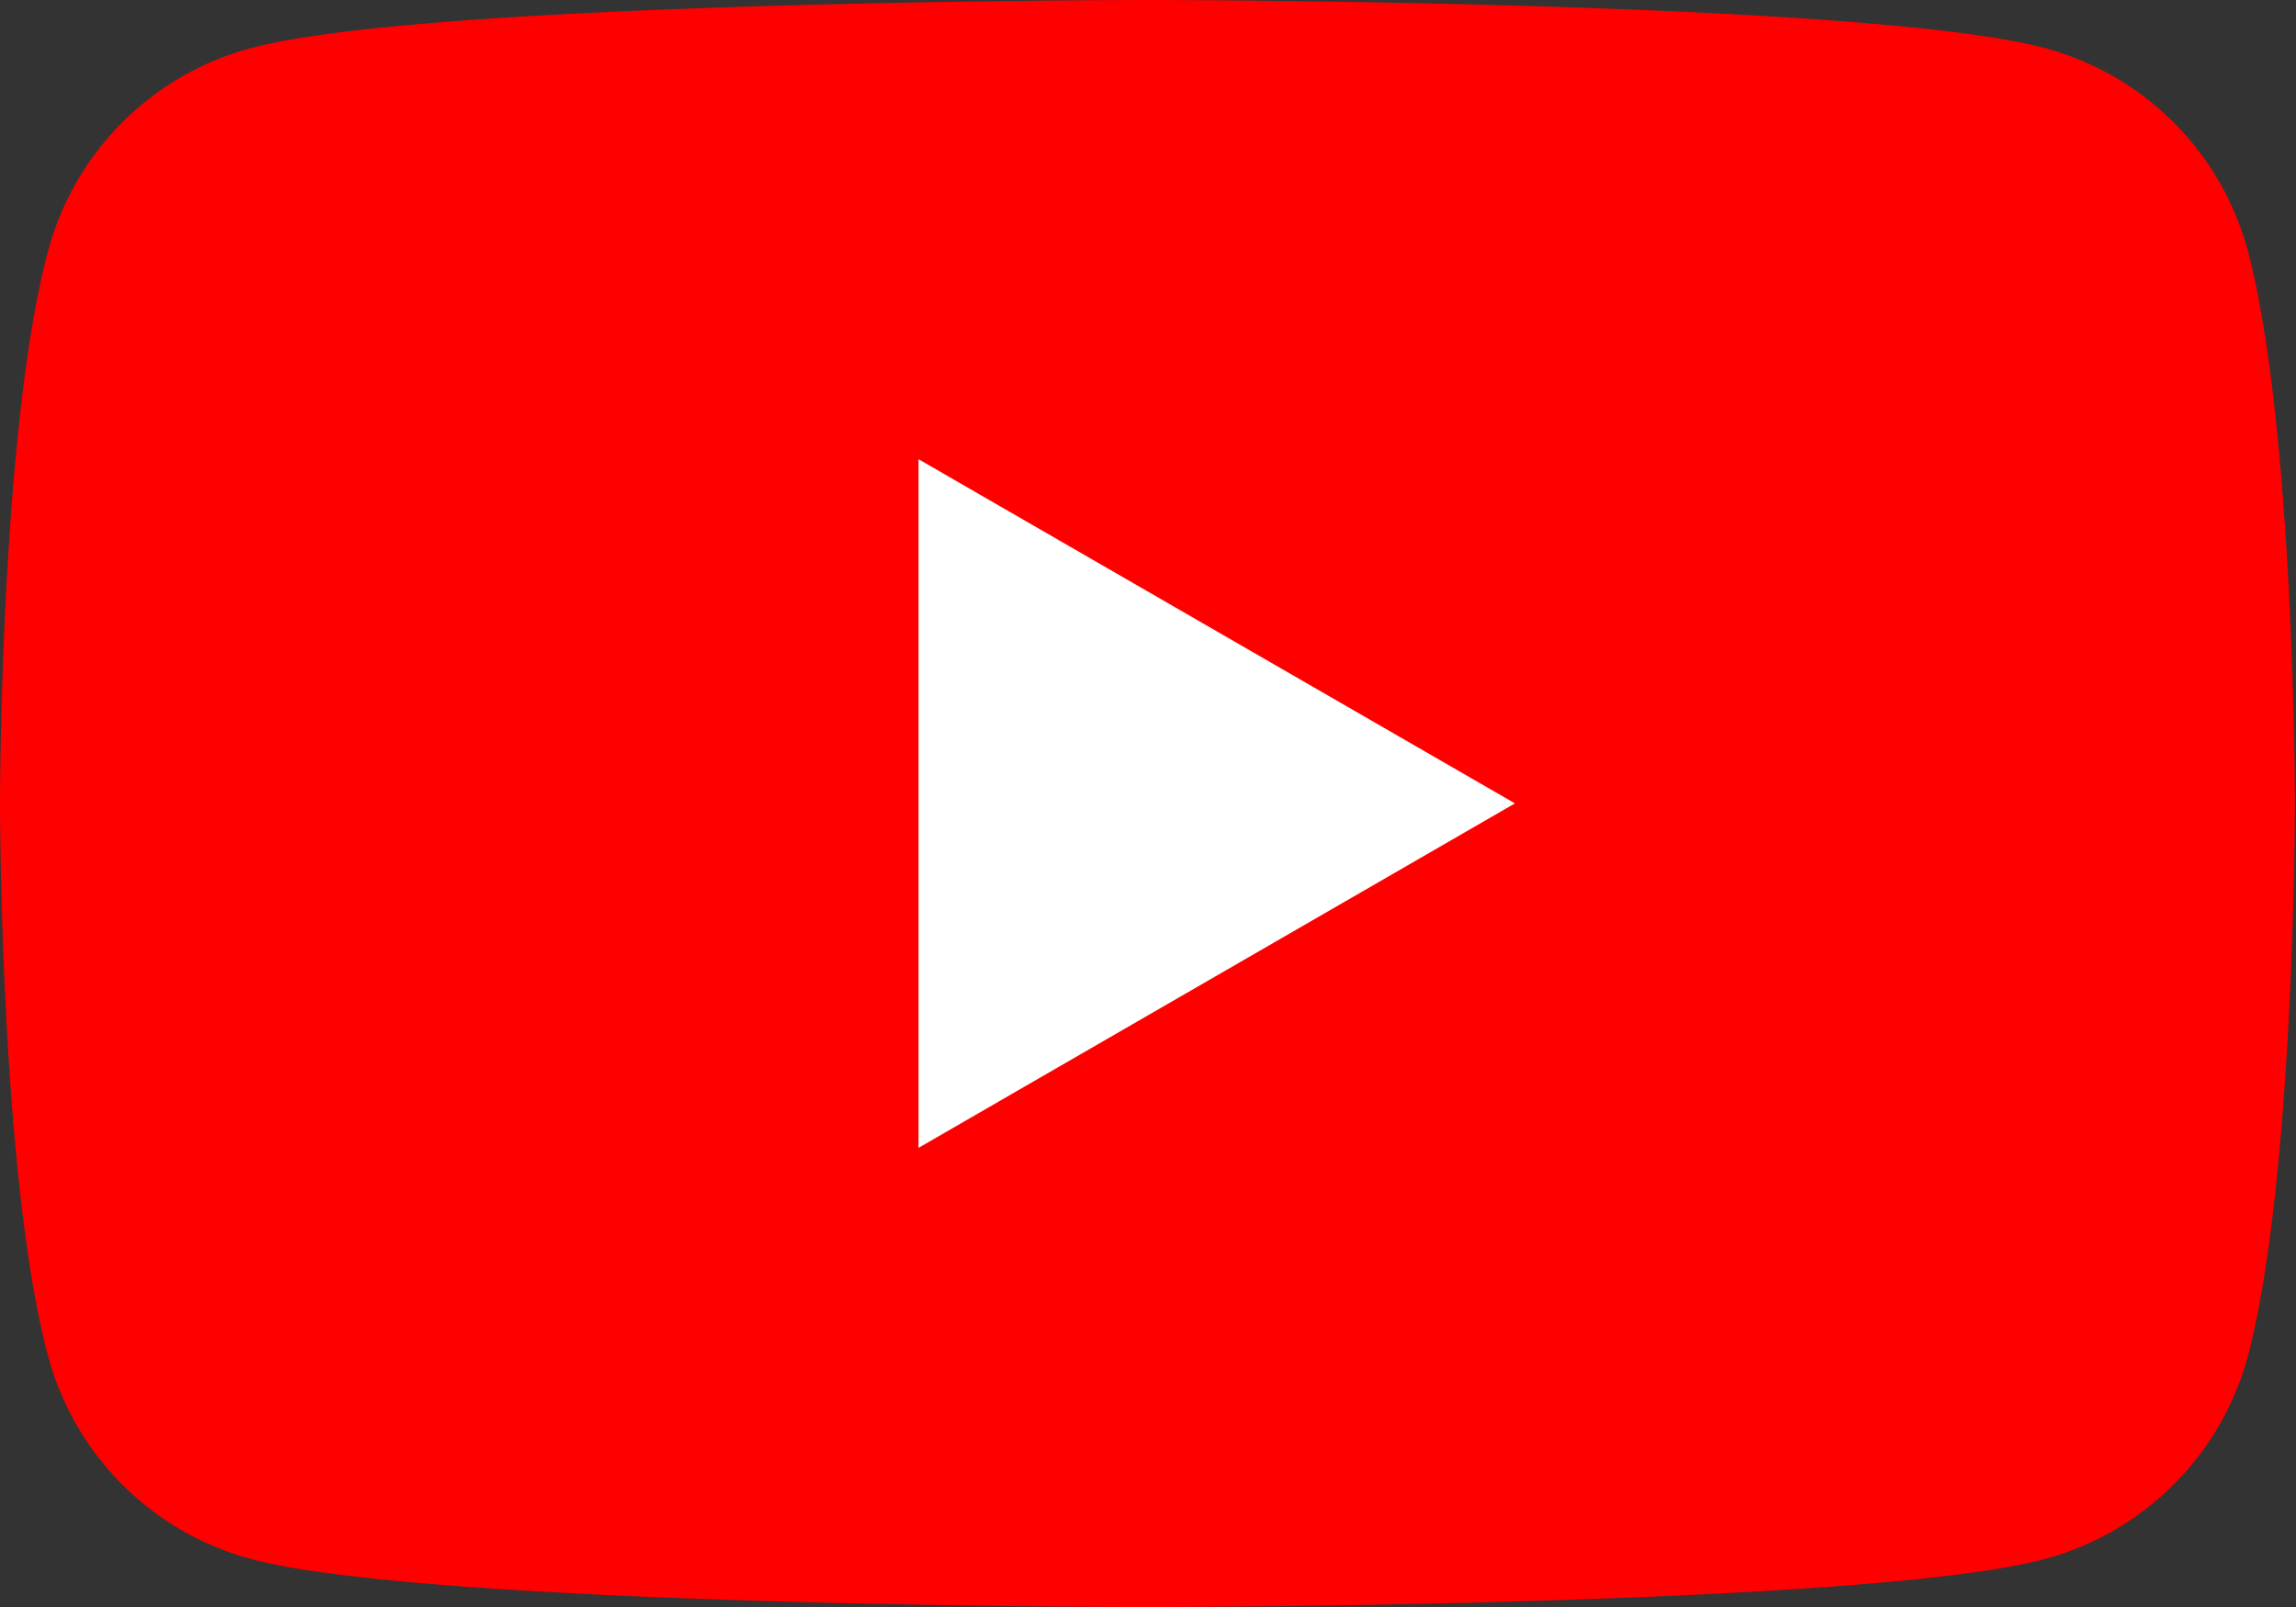
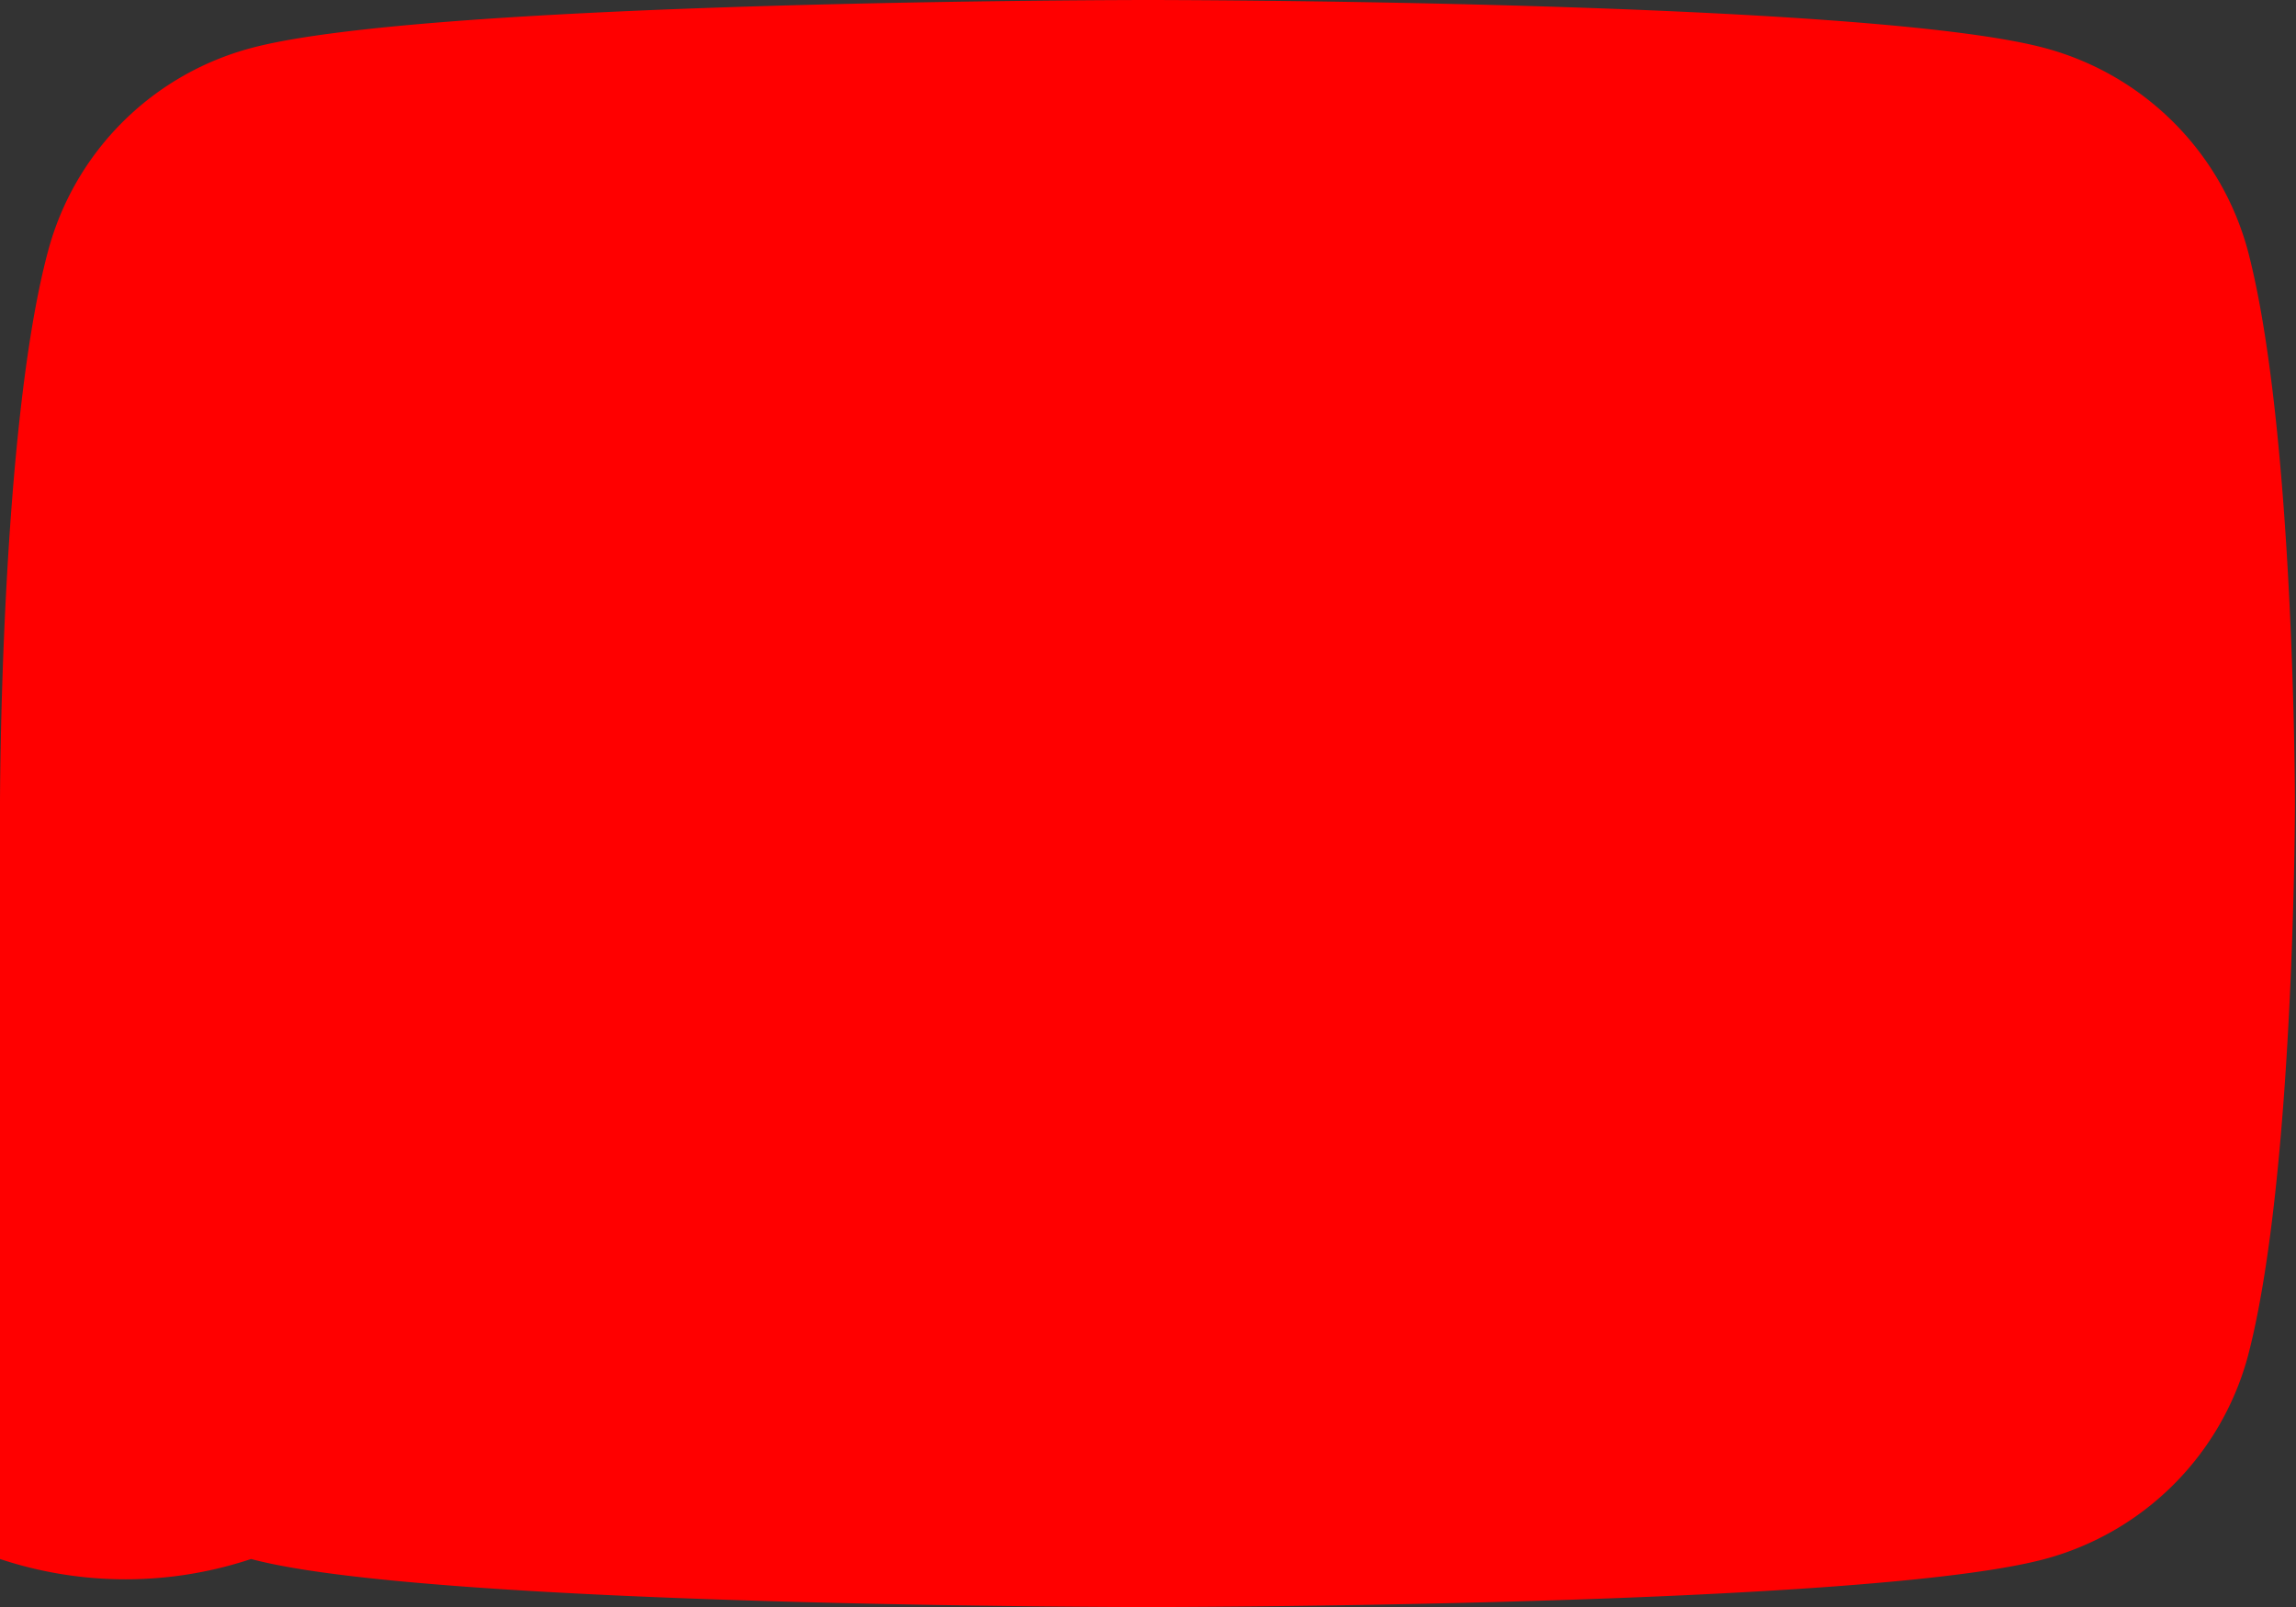
<svg xmlns="http://www.w3.org/2000/svg" viewBox="0 0 85.04 59.53">
  <rect x="0" y="0" width="85.04" height="59.53" fill="#333333" stroke="none" />
  <defs>
    <style>.cls-1{fill:red;}.cls-2{fill:#fff;}</style>
  </defs>
  <g id="レイヤー_2" data-name="レイヤー 2">
    <g id="elements">
-       <path class="cls-1" d="M83.26,9.3a10.64,10.64,0,0,0-7.52-7.52C69.11,0,42.52,0,42.52,0S15.93,0,9.3,1.78A10.62,10.62,0,0,0,1.78,9.3C0,15.93,0,29.76,0,29.76S0,43.6,1.78,50.23A10.64,10.64,0,0,0,9.3,57.75c6.63,1.78,33.22,1.78,33.22,1.78s26.59,0,33.22-1.78a10.66,10.66,0,0,0,7.52-7.52C85,43.6,85,29.76,85,29.76S85,15.93,83.26,9.3Z" />
-       <polygon class="cls-2" points="34.02 42.52 56.11 29.76 34.02 17.01 34.02 42.52" />
+       <path class="cls-1" d="M83.26,9.3a10.64,10.64,0,0,0-7.52-7.52C69.11,0,42.52,0,42.52,0S15.93,0,9.3,1.78A10.62,10.62,0,0,0,1.78,9.3C0,15.93,0,29.76,0,29.76A10.64,10.64,0,0,0,9.3,57.75c6.63,1.78,33.22,1.78,33.22,1.78s26.59,0,33.22-1.78a10.66,10.66,0,0,0,7.52-7.52C85,43.6,85,29.76,85,29.76S85,15.93,83.26,9.3Z" />
    </g>
  </g>
</svg>